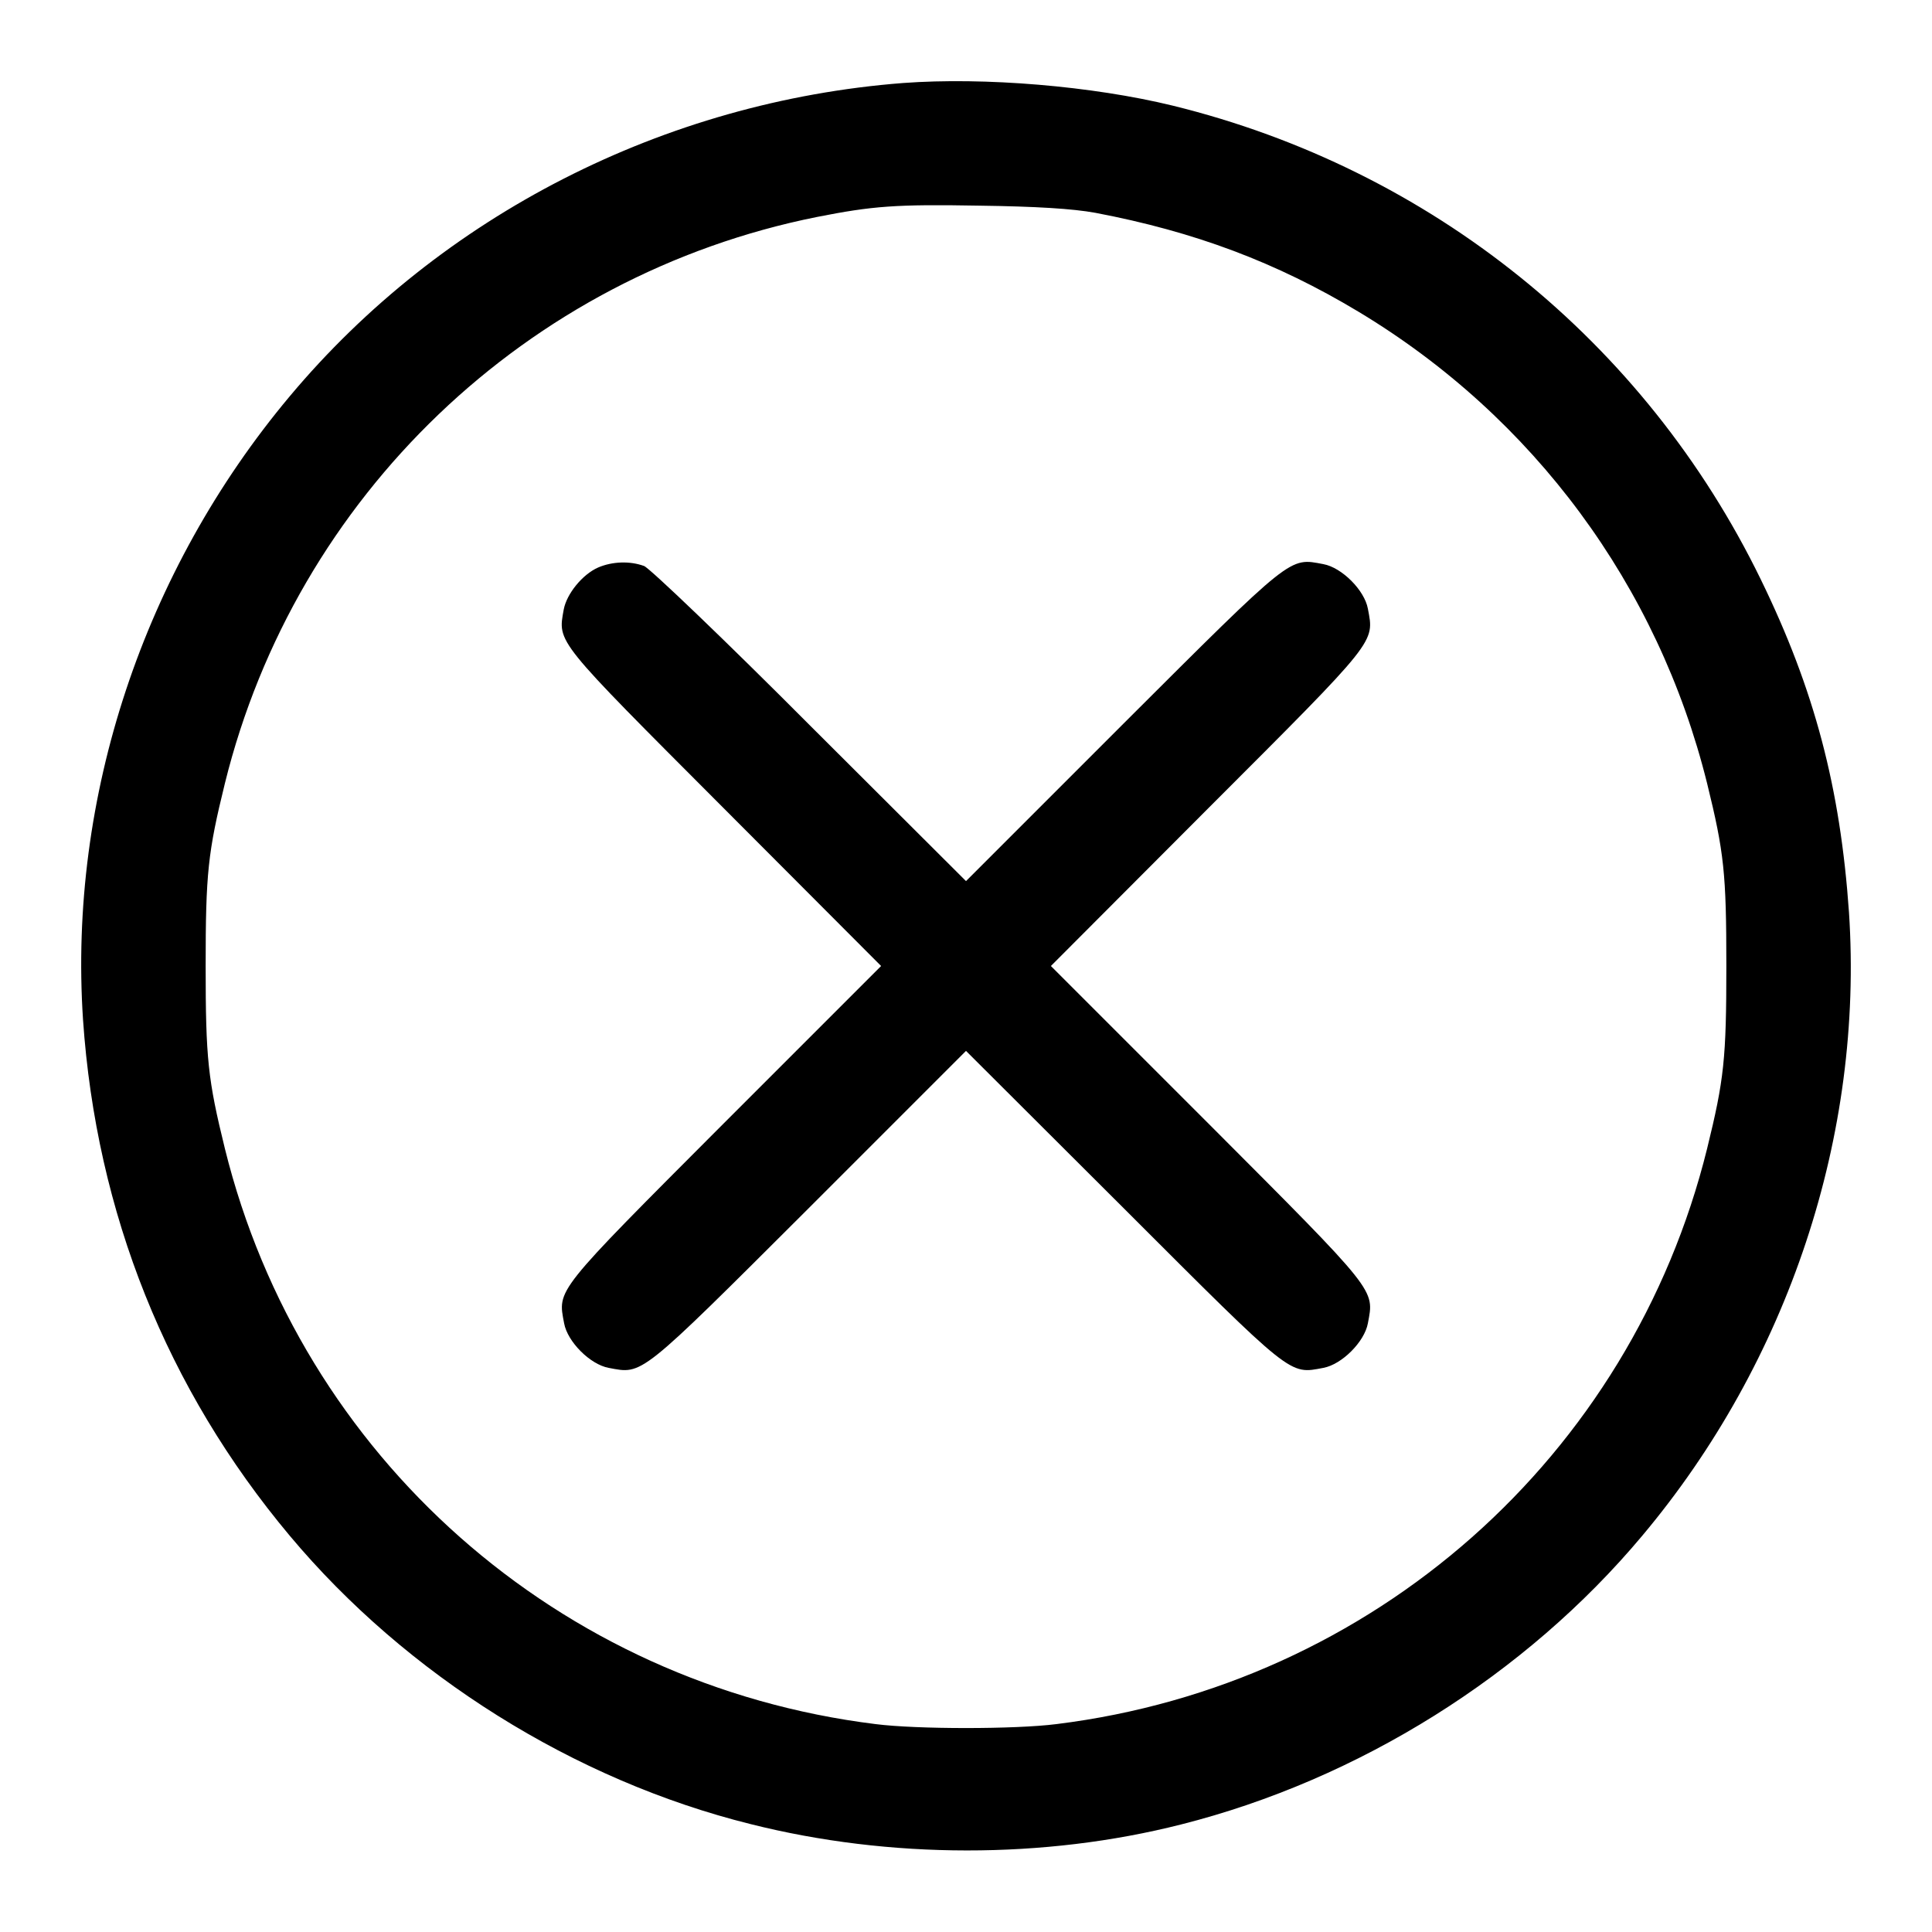
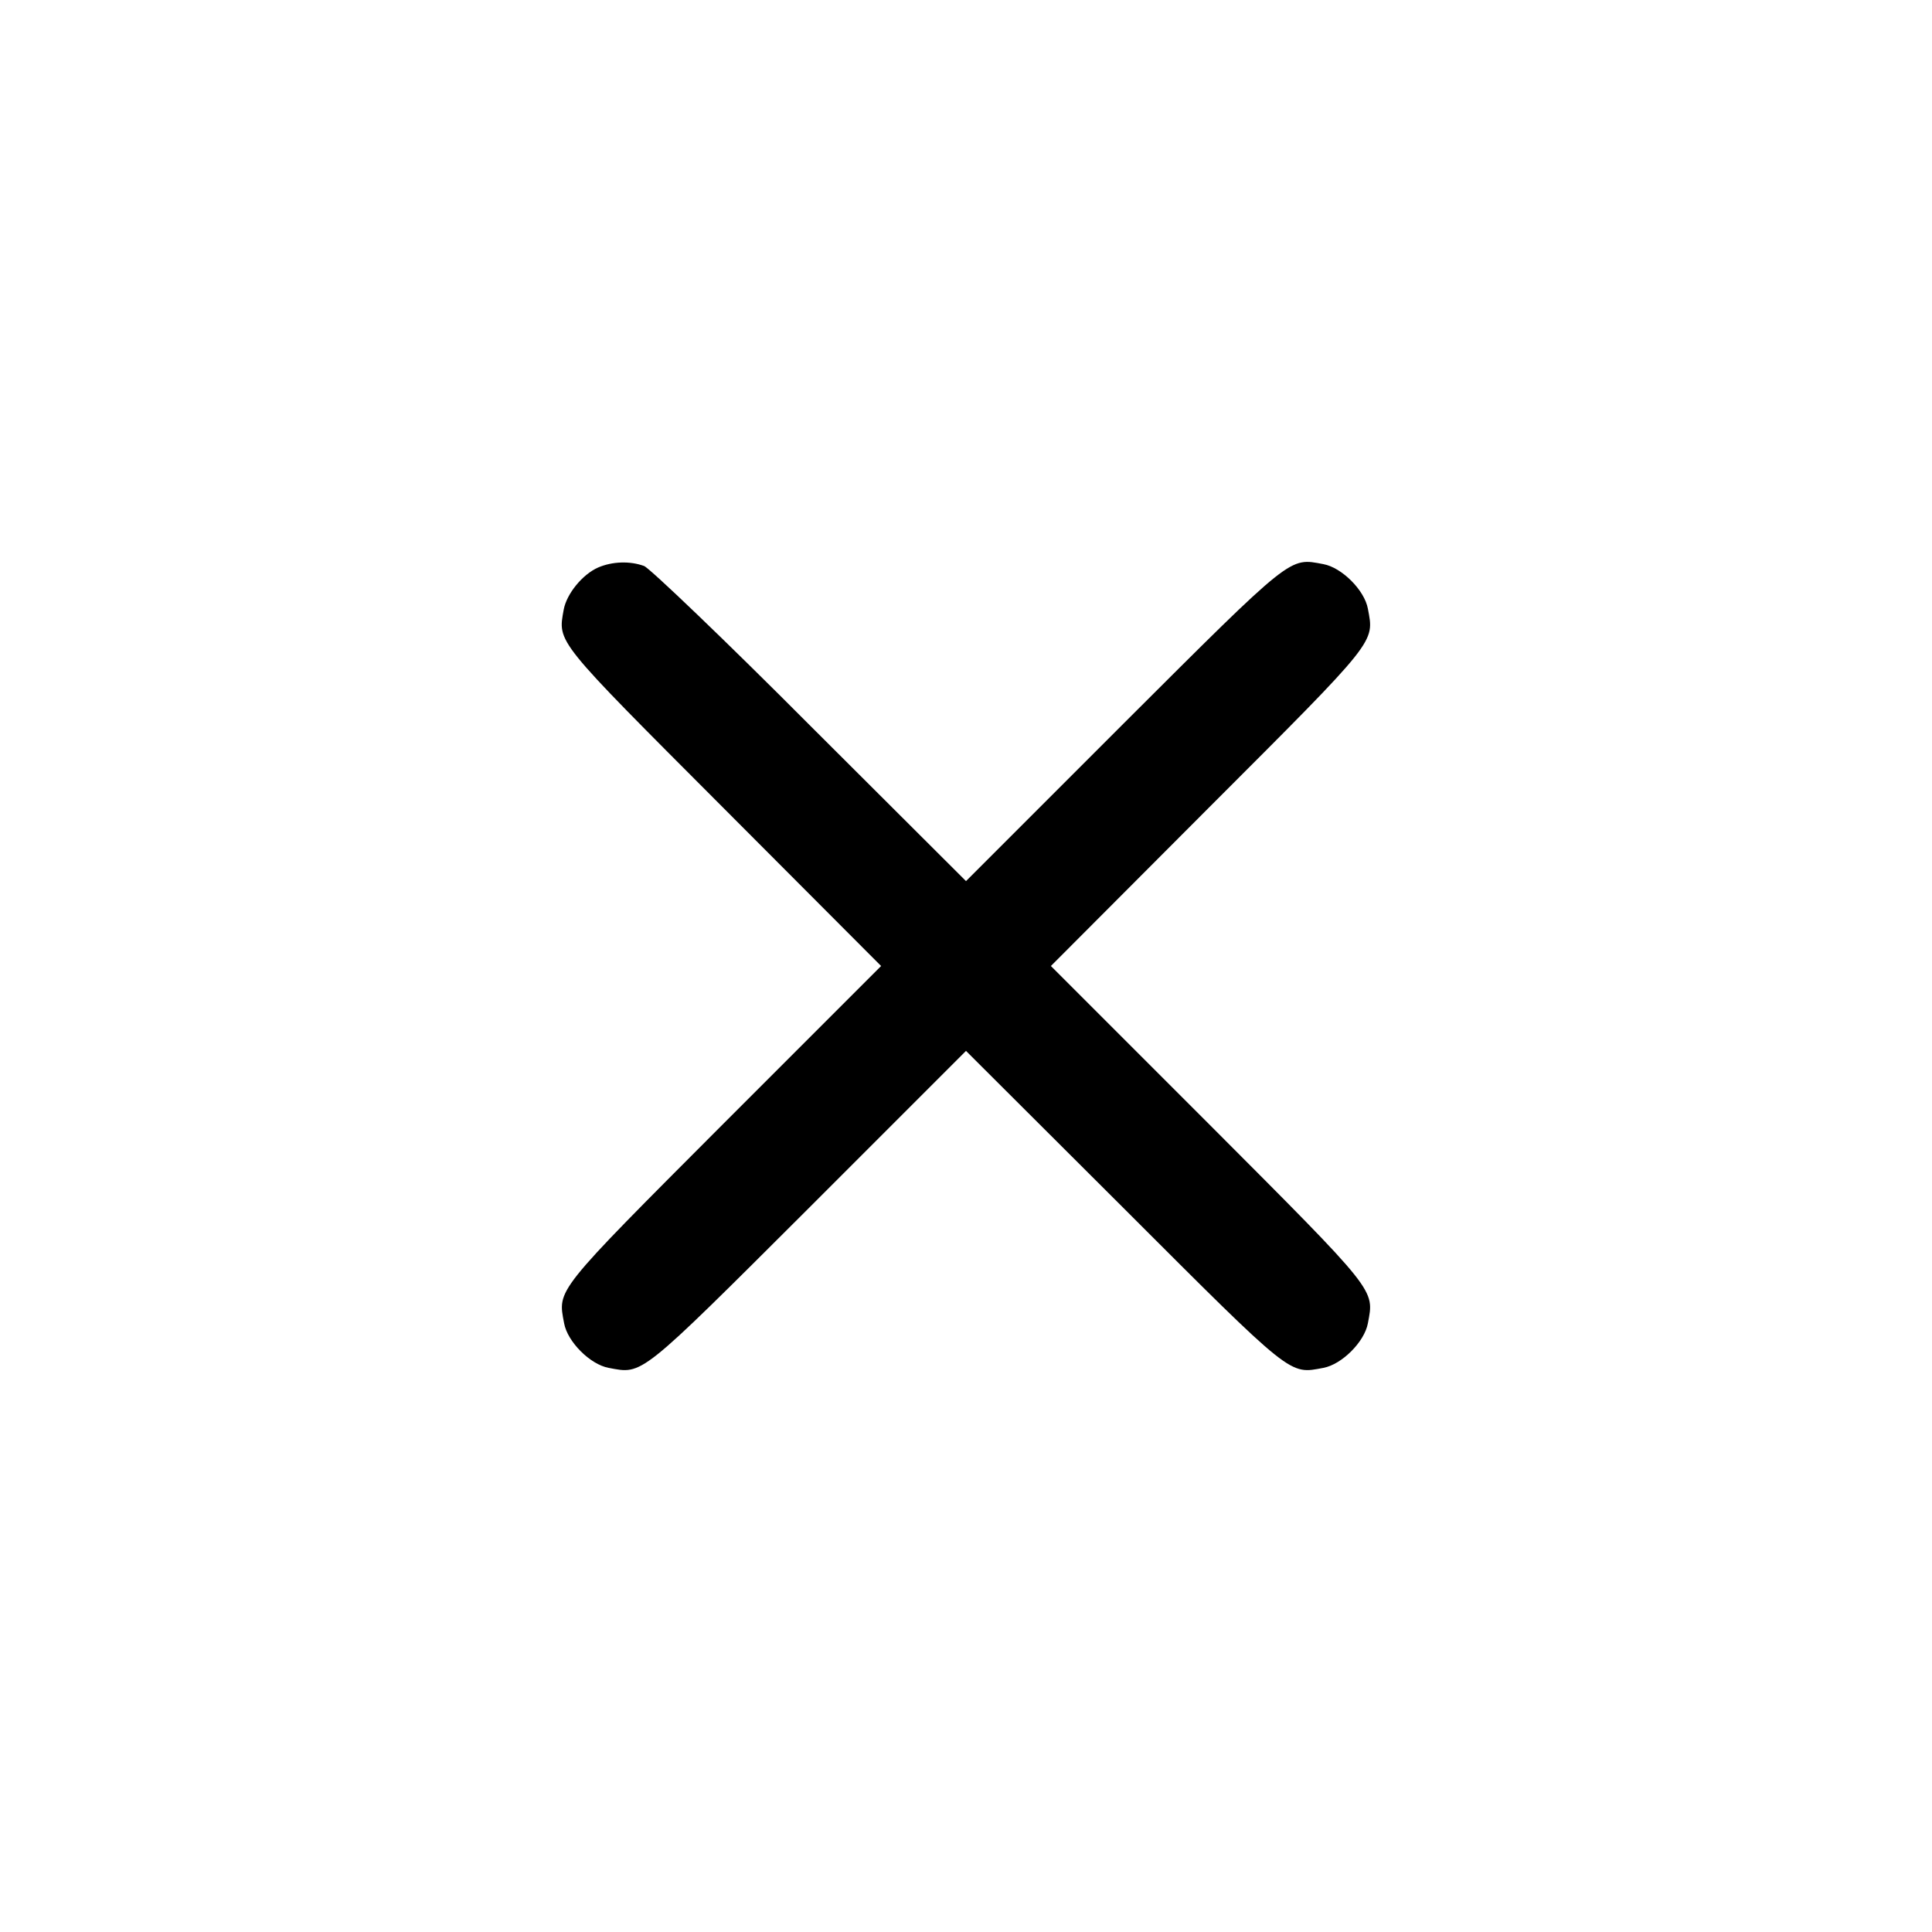
<svg xmlns="http://www.w3.org/2000/svg" version="1.0" width="512pt" height="512pt" viewBox="0 0 512 512" preserveAspectRatio="xMidYMid meet">
  <g transform="translate(0,512) scale(0.1,-0.1)" fill="#000000" stroke="none">
-     <path d="M2393 4900 c-632 -49 -1223 -350 -1625 -830 -388 -463 -587 -1063 -548 -1652 35 -512 222 -979 548 -1368 309 -369 754 -648 1221 -764 369 -93 779 -93 1141 -1 471 119 913 396 1222 765 388 462 587 1063 548 1652 -23 330 -91 590 -234 883 -307 630 -874 1087 -1558 1255 -213 52 -499 76 -715 60z m510 -344 c263 -50 479 -131 697 -262 464 -279 794 -726 924 -1250 45 -183 51 -238 51 -484 0 -246 -6 -301 -51 -484 -202 -817 -885 -1421 -1724 -1525 -109 -14 -371 -14 -480 0 -839 104 -1522 708 -1724 1525 -45 183 -51 238 -51 484 0 246 6 301 51 484 188 761 800 1347 1569 1501 147 29 209 34 430 30 150 -2 248 -8 308 -19z" />
    <path d="M1585 3616 c-41 -18 -83 -69 -91 -111 -16 -89 -25 -77 424 -527 l417 -418 -417 -417 c-451 -452 -440 -439 -423 -530 9 -49 69 -109 118 -118 91 -17 78 -28 530 423 l417 417 418 -417 c451 -451 438 -440 529 -423 49 9 109 69 118 118 17 91 28 78 -423 530 l-417 417 417 418 c451 451 440 438 423 529 -9 49 -69 109 -118 118 -91 17 -78 28 -530 -423 l-417 -417 -413 412 c-226 227 -425 417 -440 423 -38 14 -85 12 -122 -4z" />
  </g>
</svg>